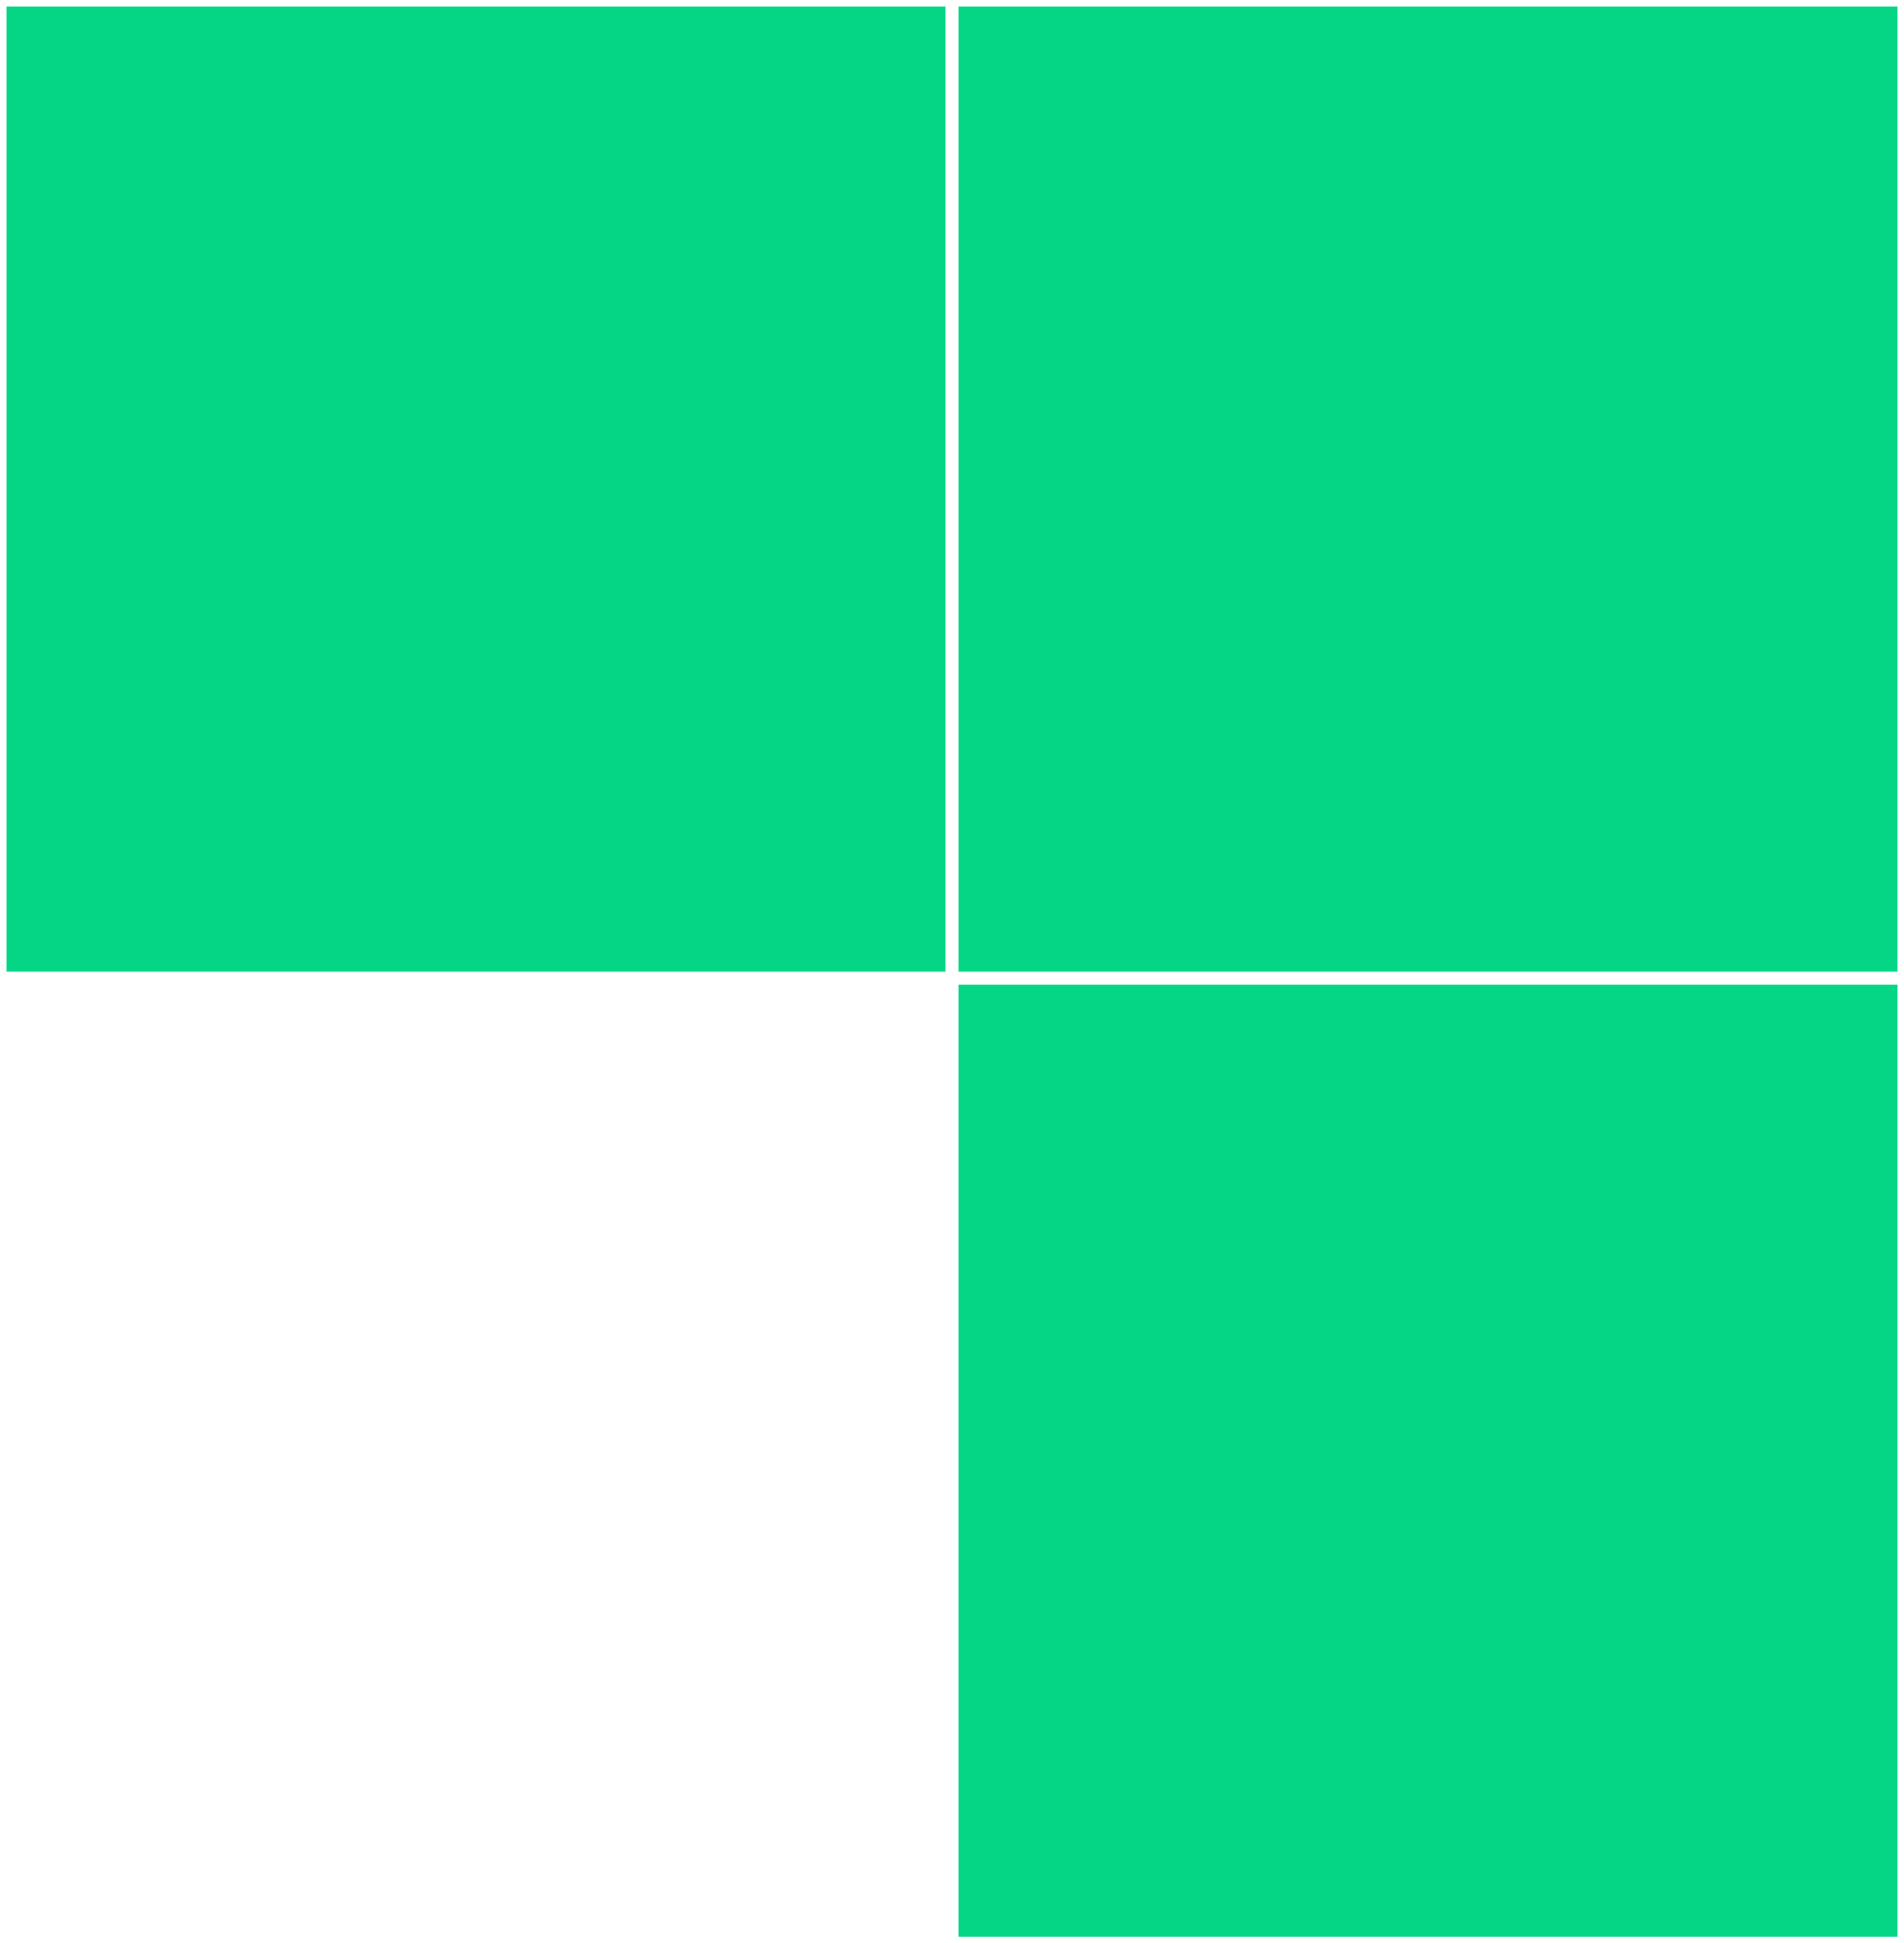
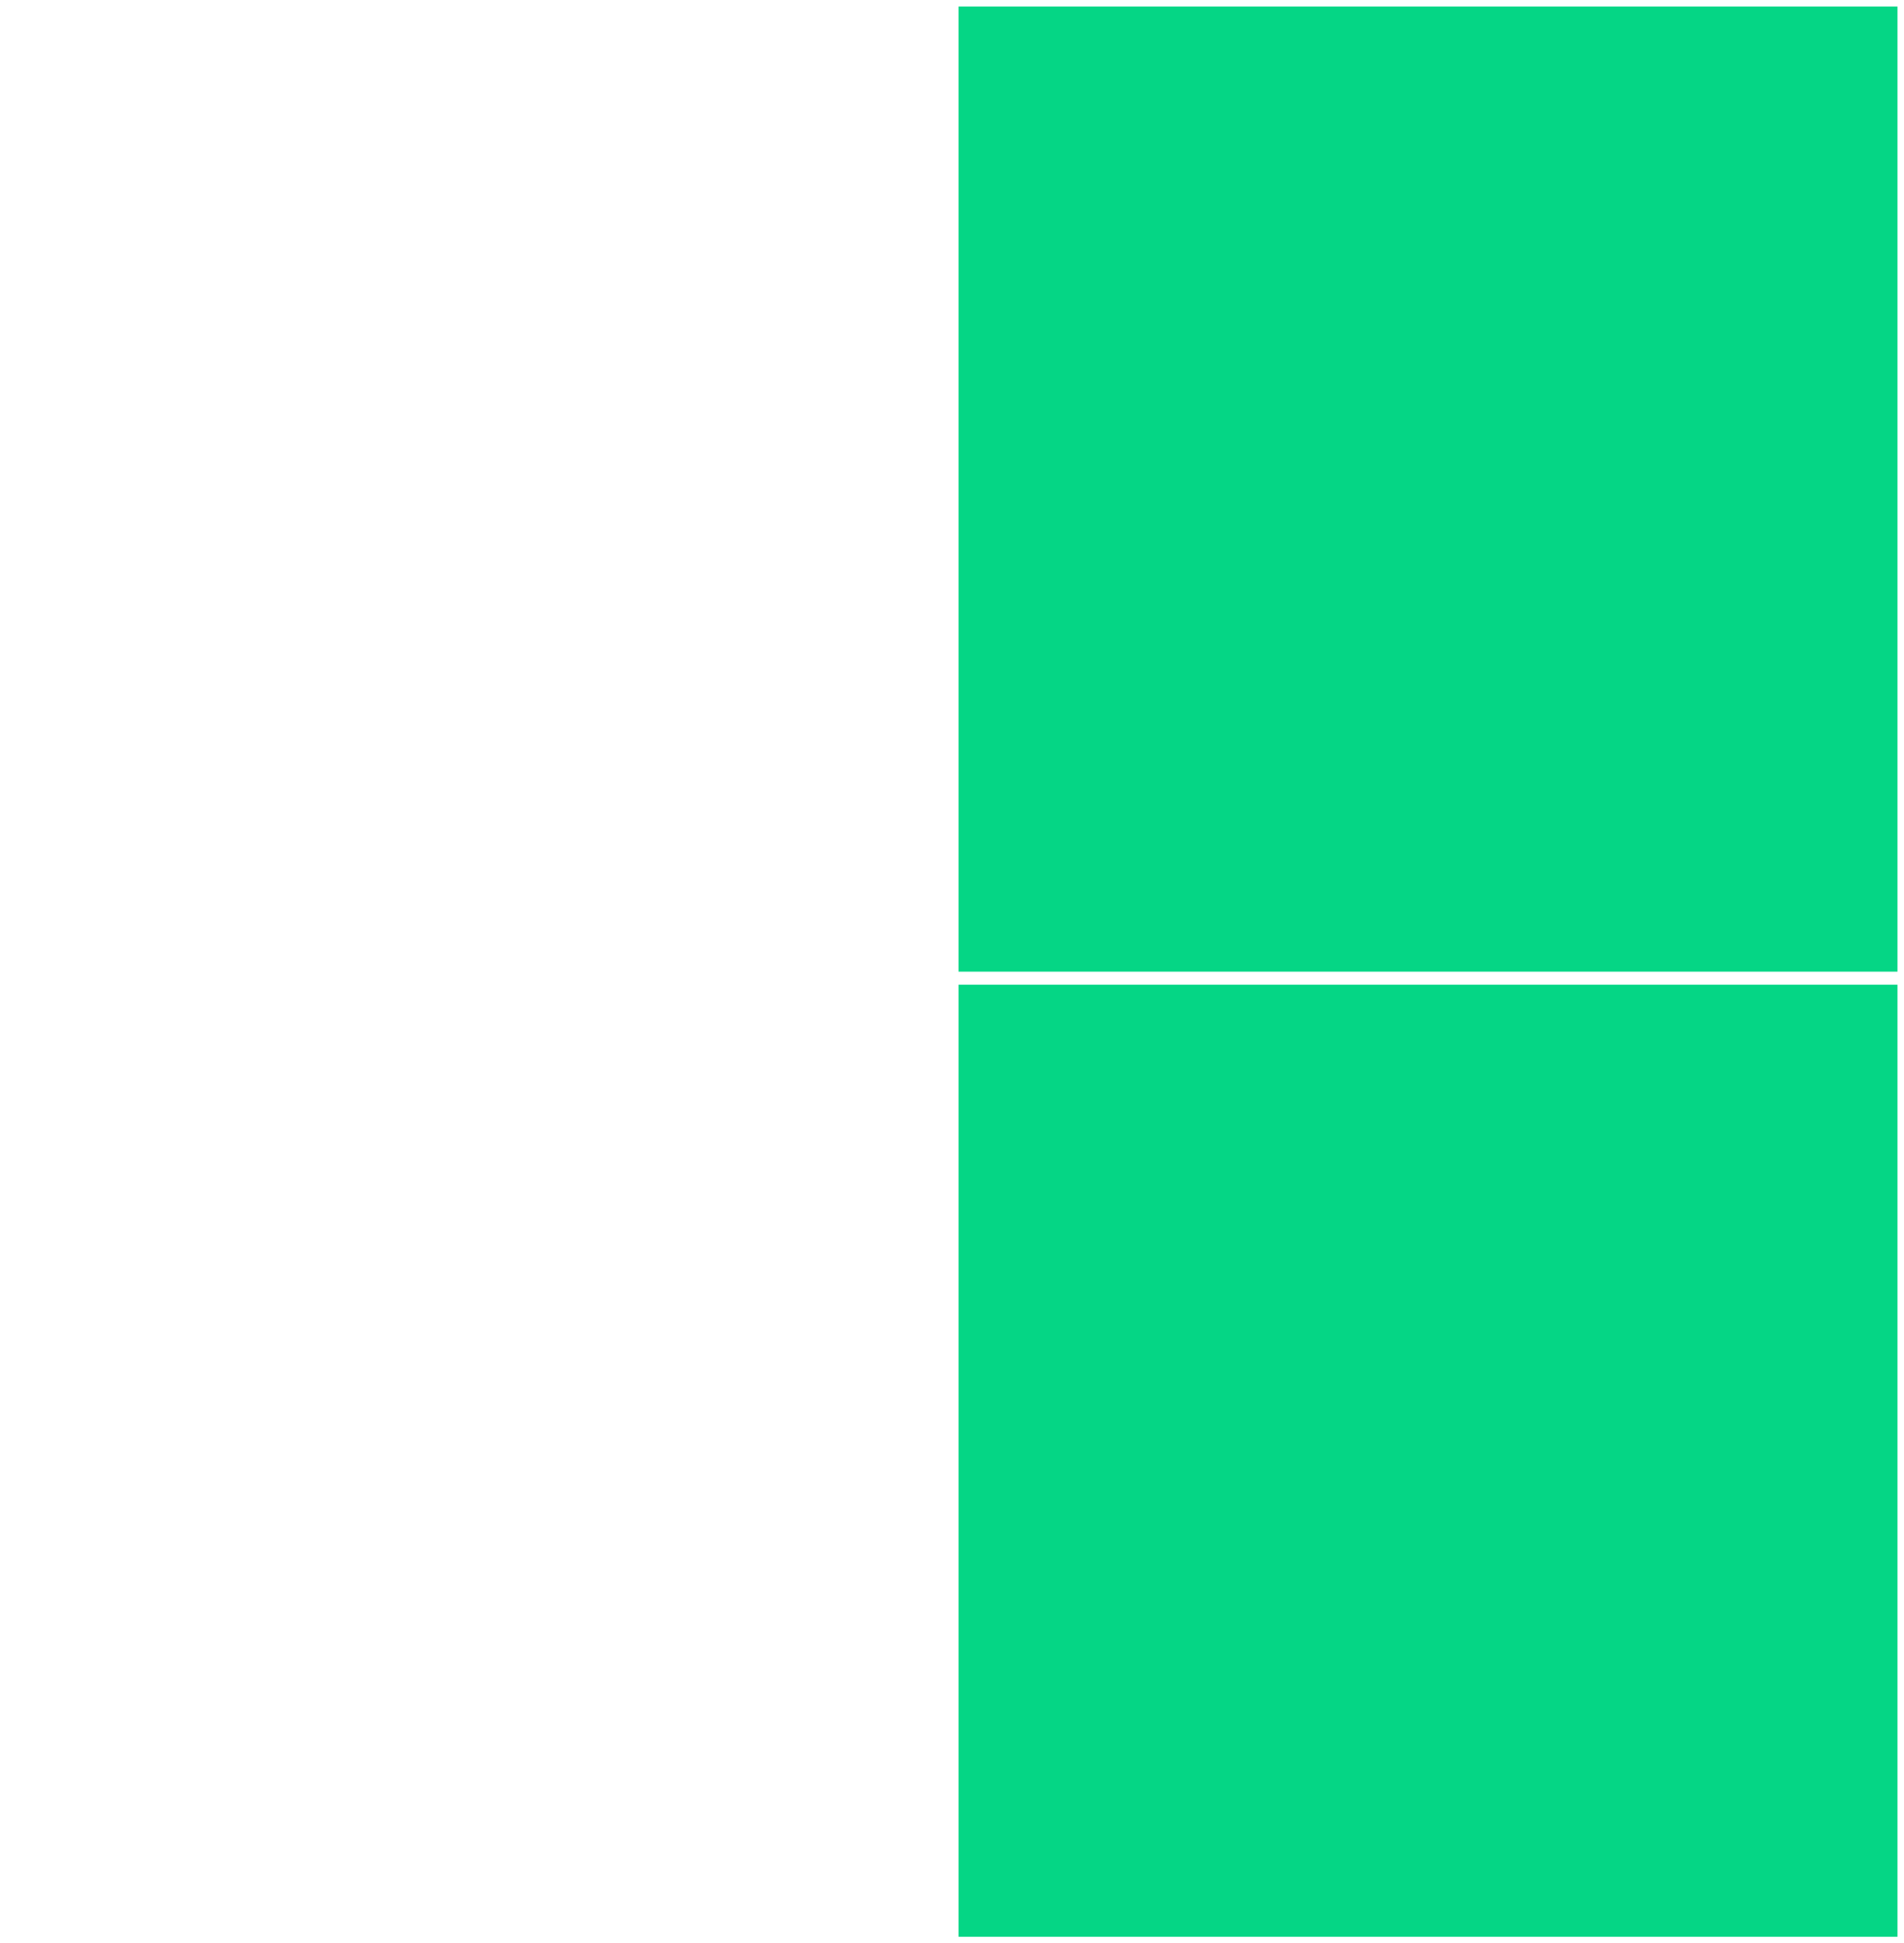
<svg xmlns="http://www.w3.org/2000/svg" width="146" height="149" viewBox="0 0 146 149" fill="none">
  <rect x="145.5" y="0.5" width="74" height="72" transform="rotate(90 145.5 0.5)" fill="#05D685" />
-   <rect x="72.5" y="0.5" width="74" height="72" transform="rotate(90 72.5 0.5)" fill="#05D685" />
  <rect x="145.5" y="75.5" width="73" height="72" transform="rotate(90 145.5 75.5)" fill="#05D685" />
</svg>